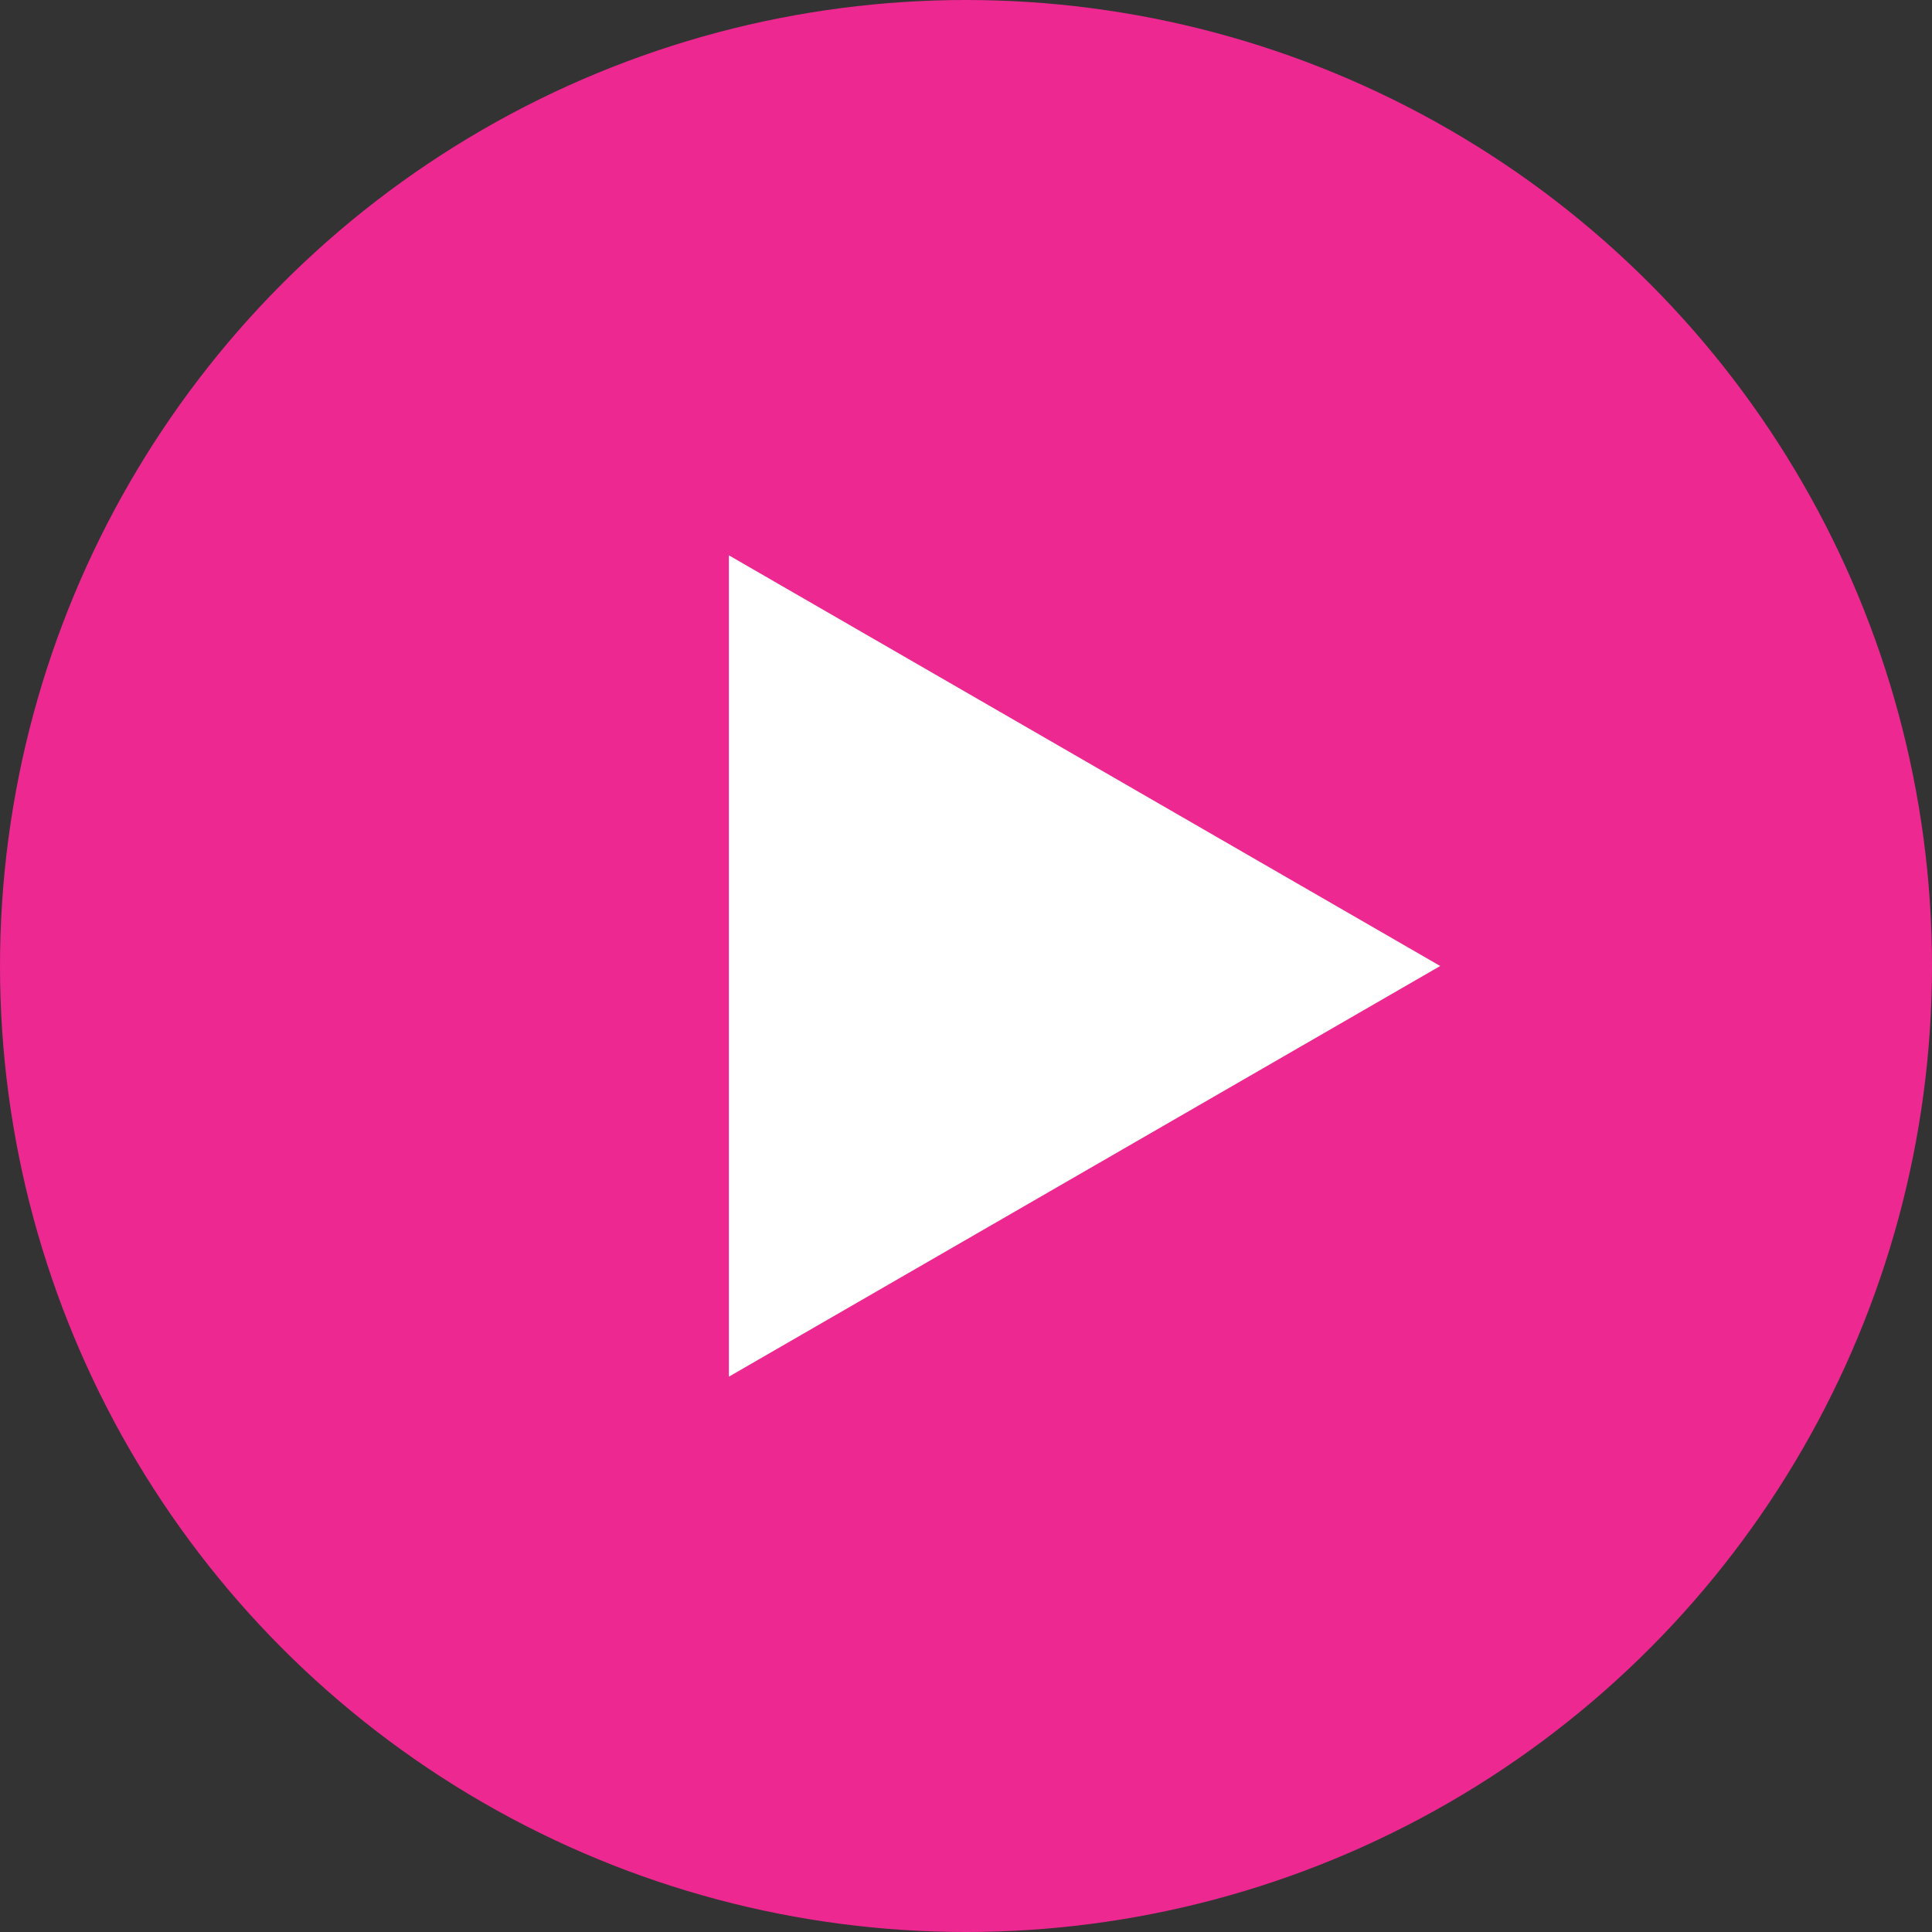
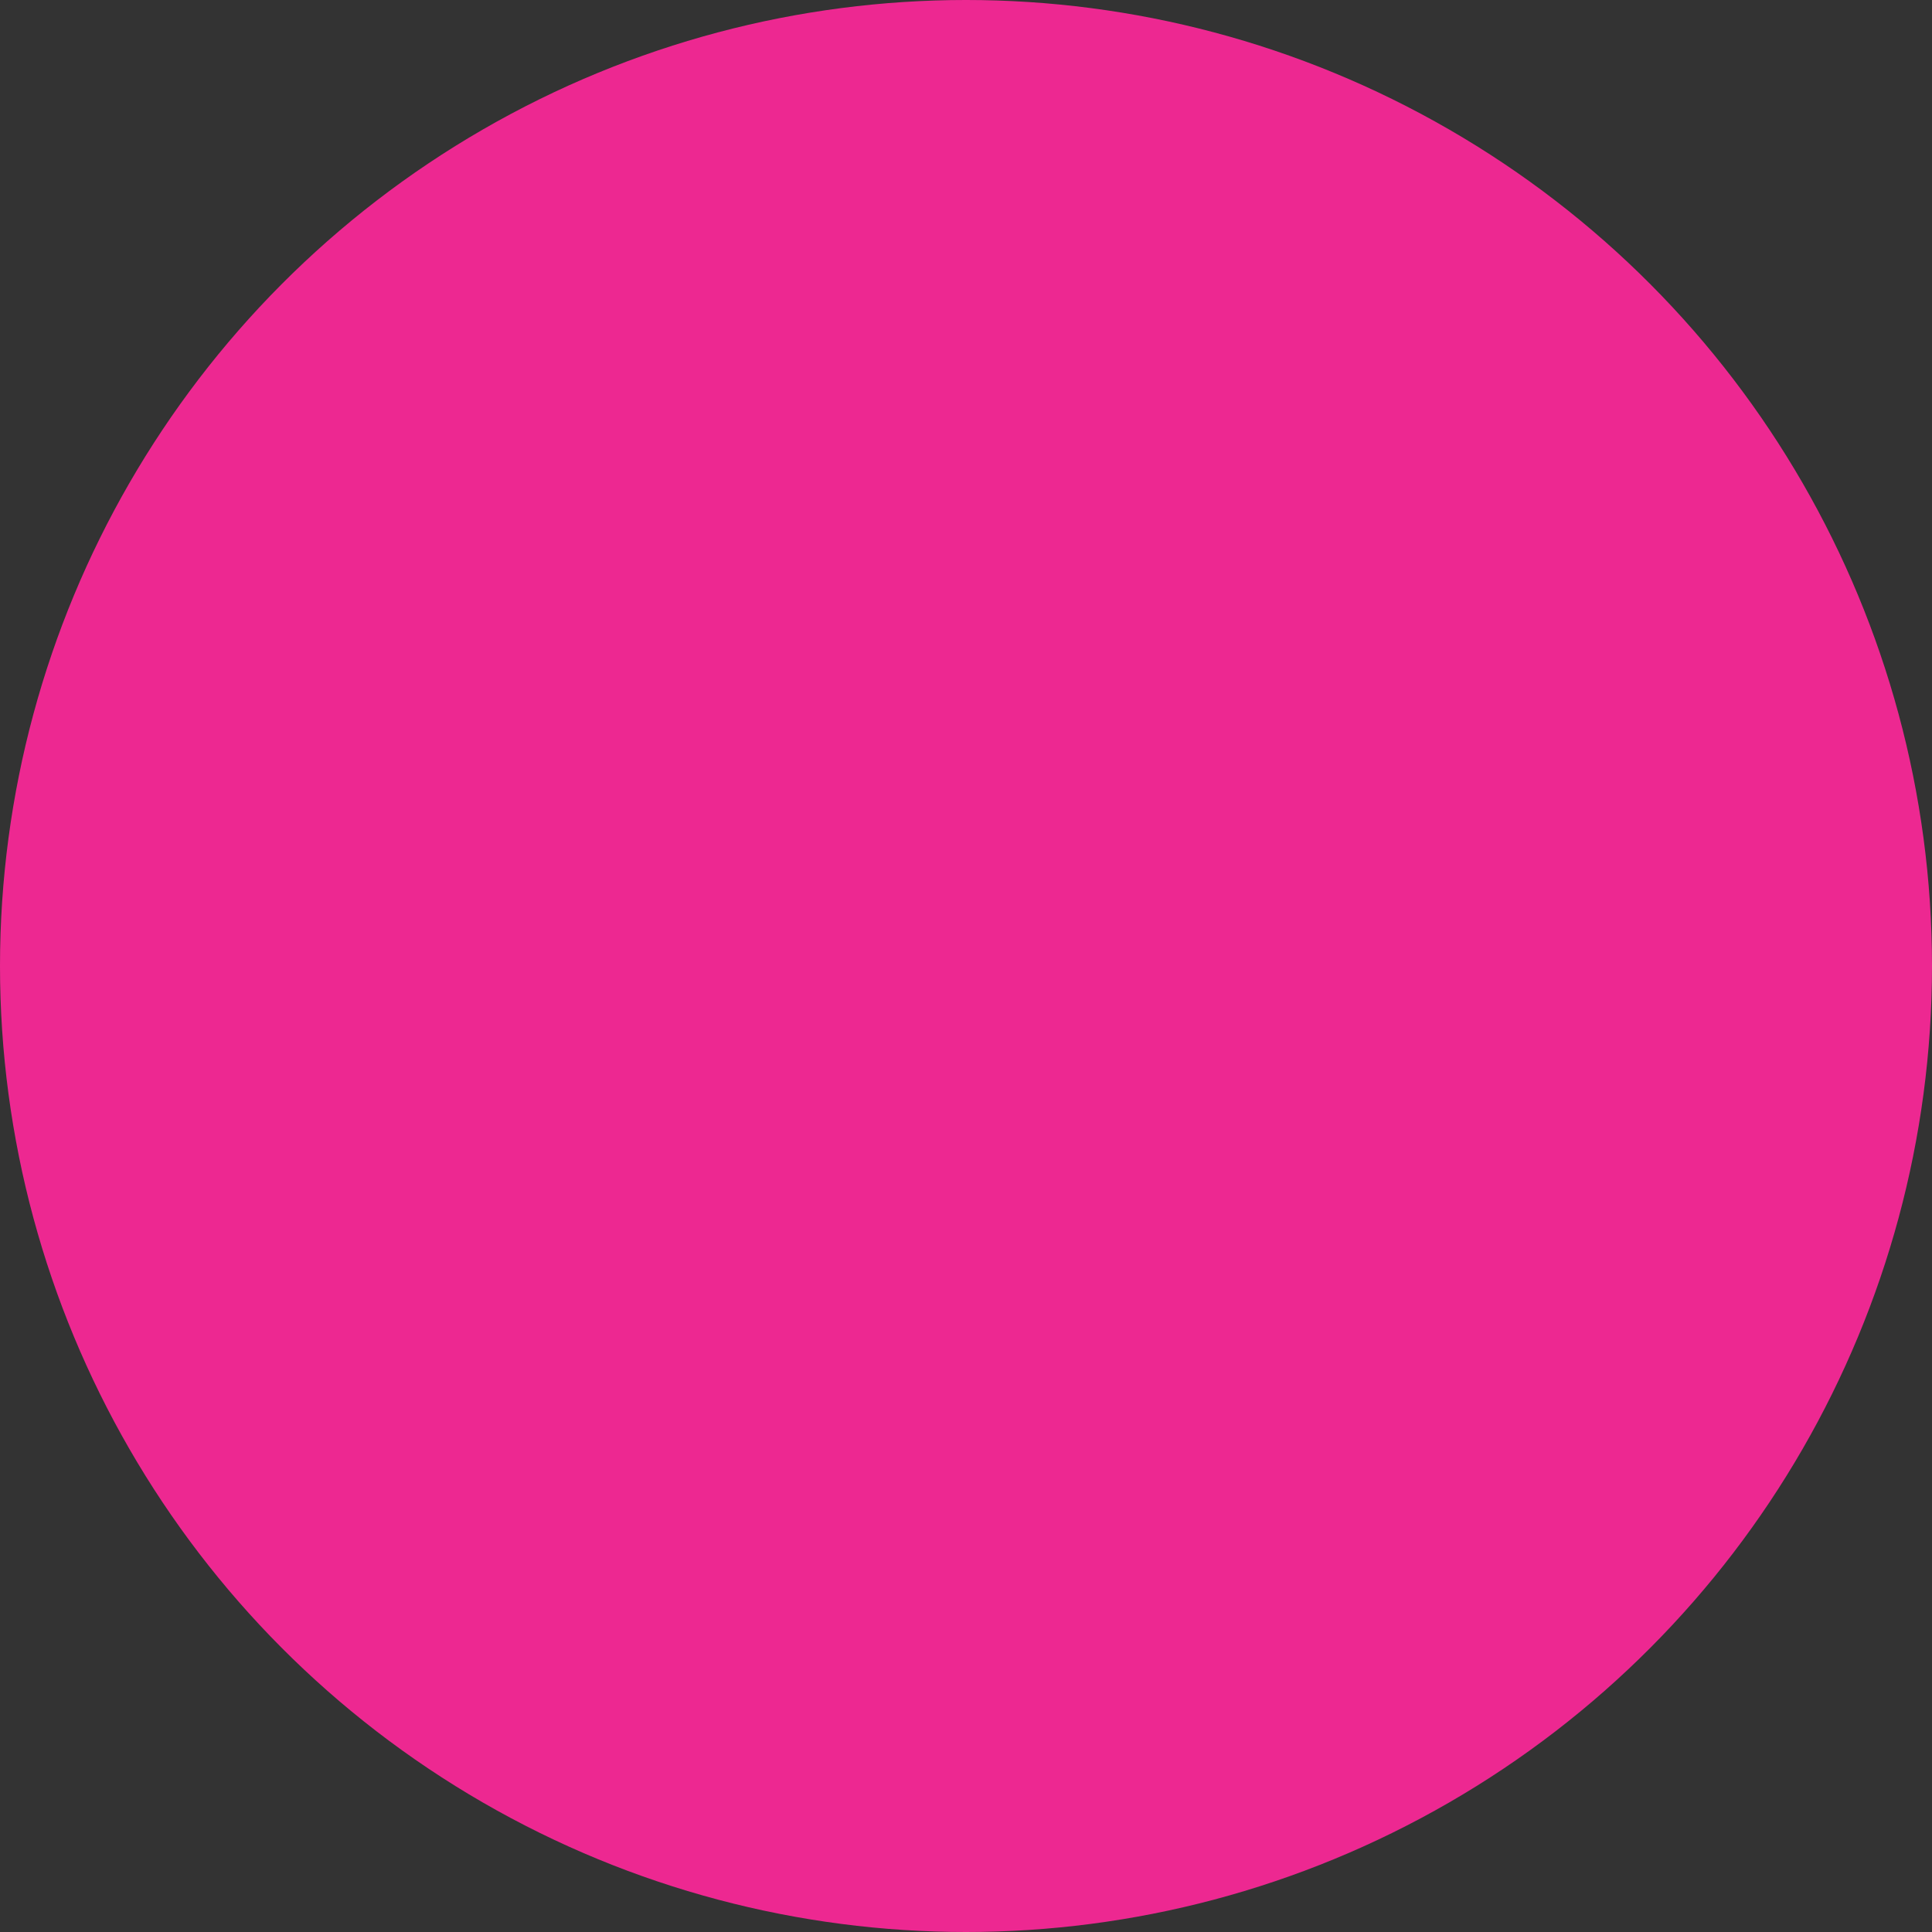
<svg xmlns="http://www.w3.org/2000/svg" width="55" height="55" viewBox="0 0 55 55" fill="none">
  <rect x="0" y="0" width="55" height="55" fill="#333333" stroke="none" />
  <circle cx="27.5" cy="27.5" r="27.5" transform="matrix(-1 0 0 1 55 0)" fill="#ED2891" />
-   <path d="M41 27.5L20.75 39.191L20.75 15.809L41 27.5Z" fill="white" />
</svg>